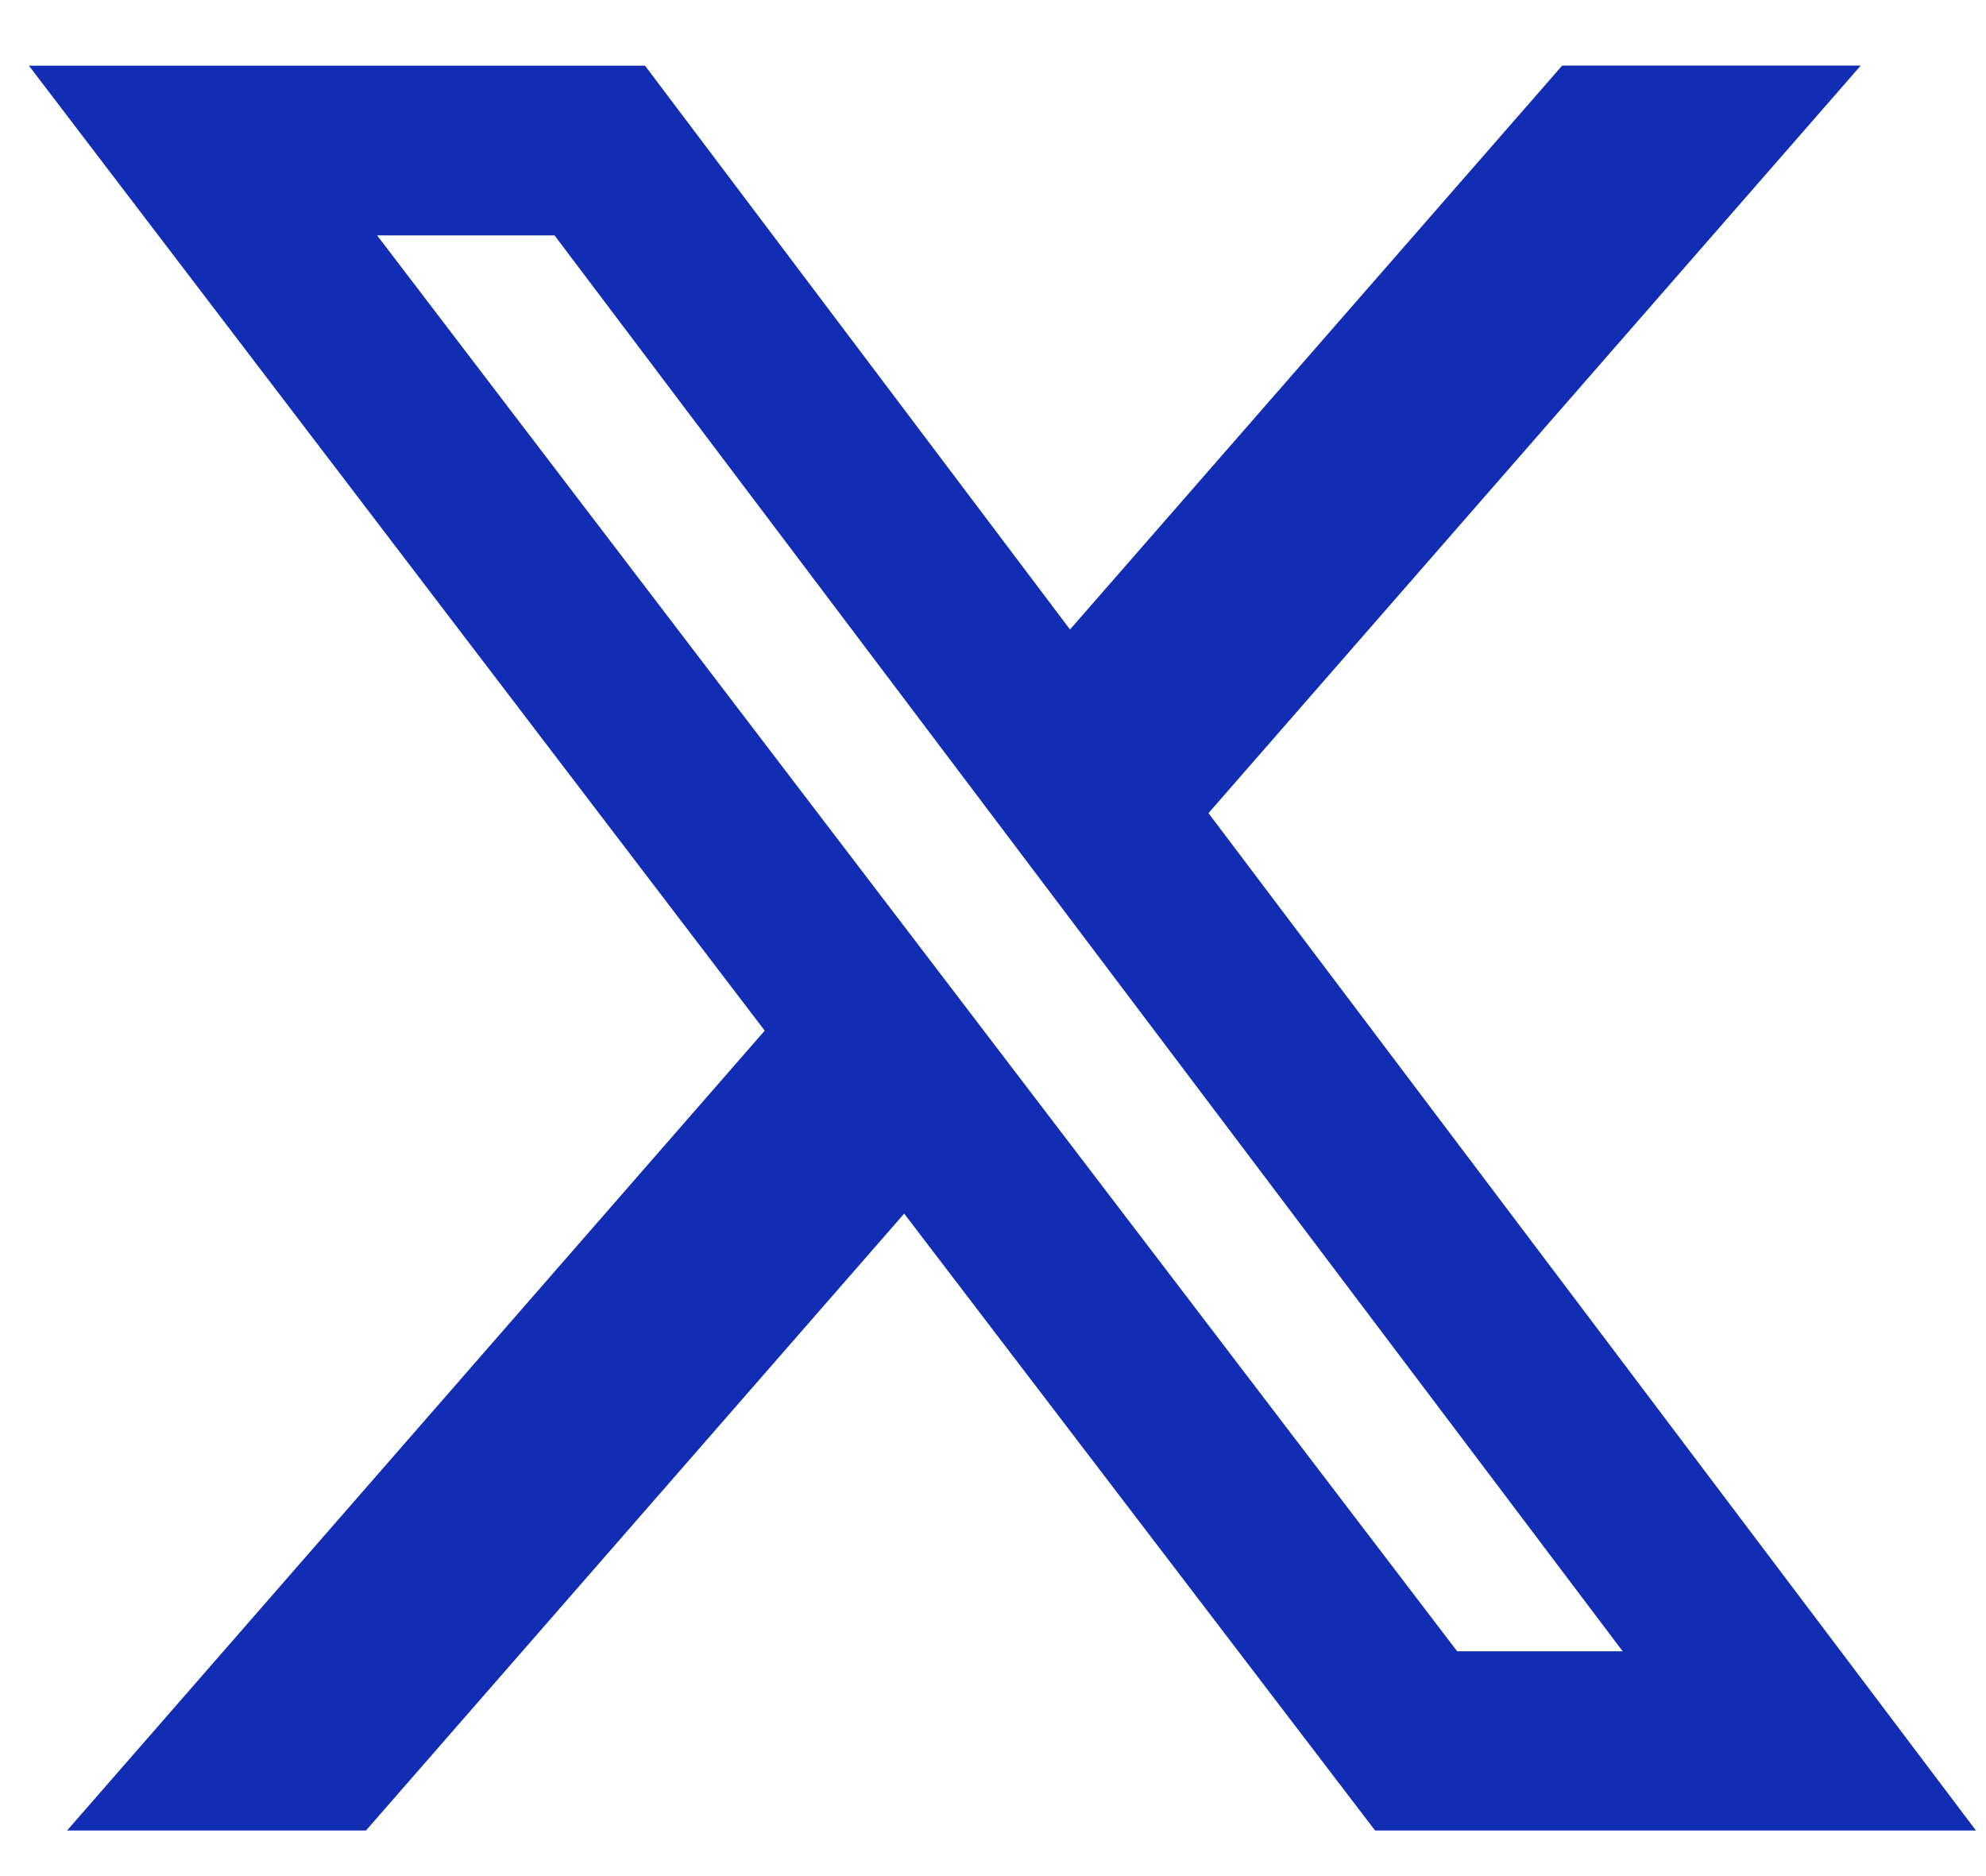
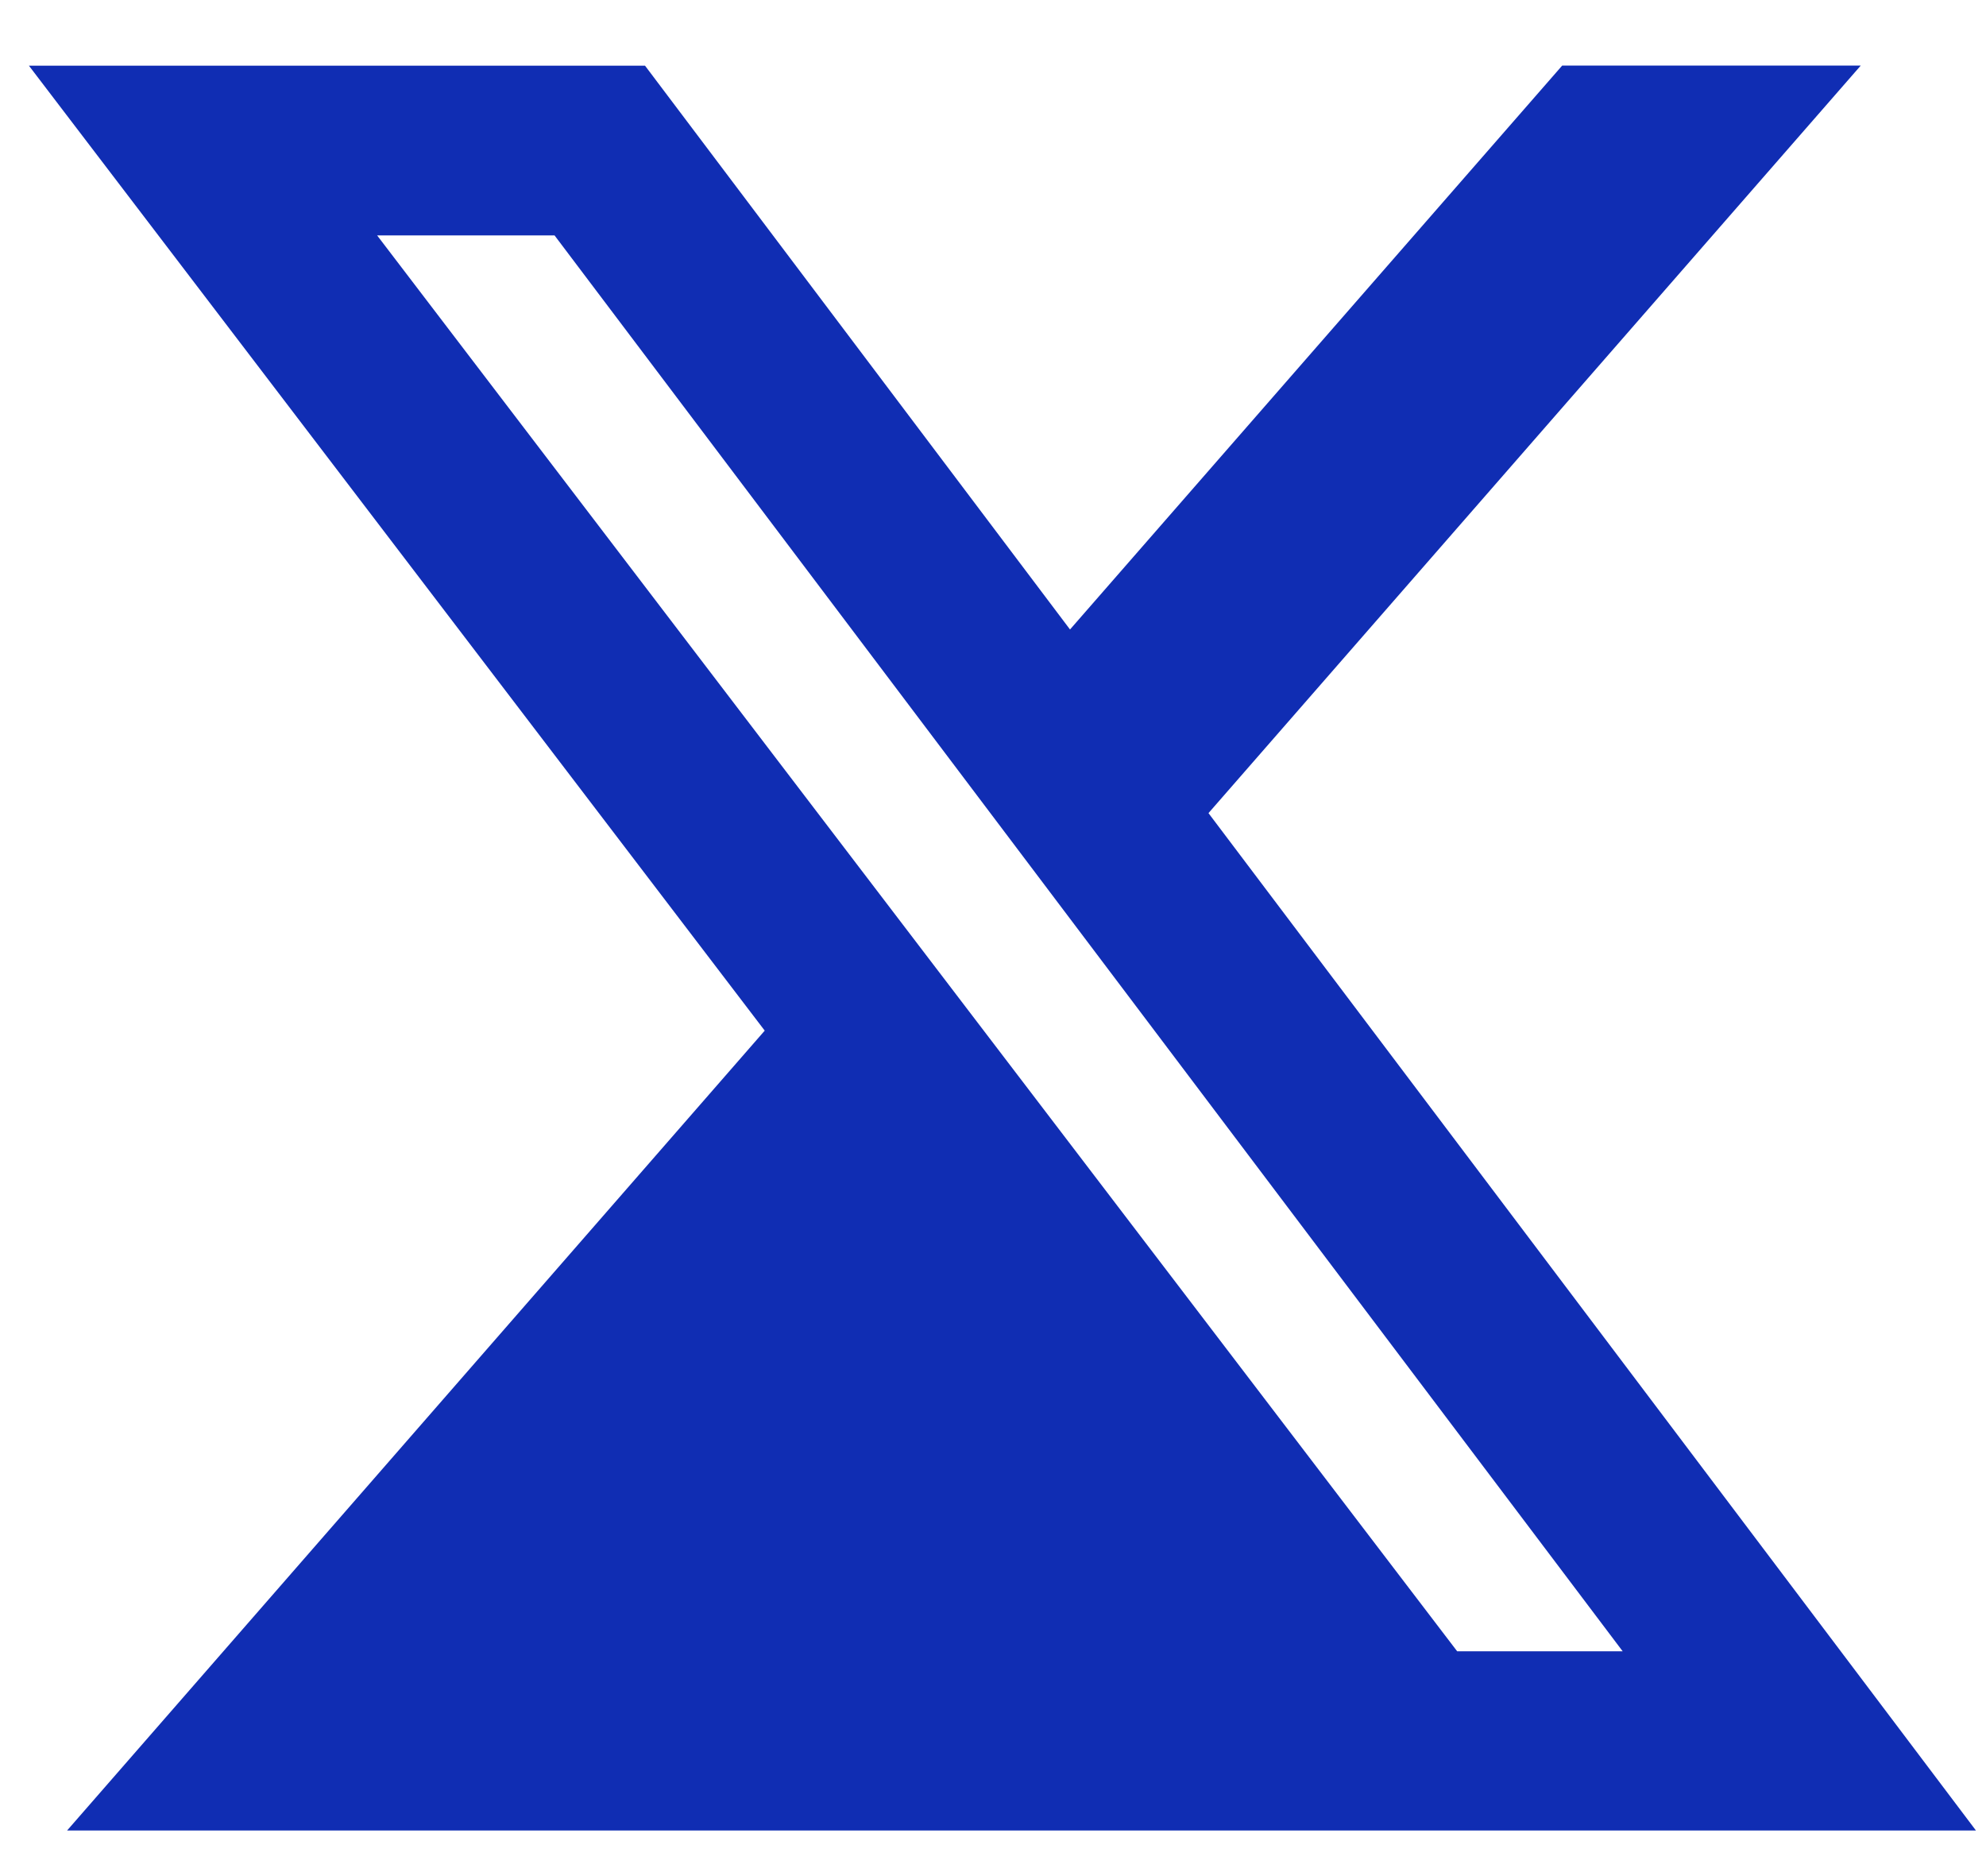
<svg xmlns="http://www.w3.org/2000/svg" width="18" height="17" viewBox="0 0 18 17" fill="none">
-   <path d="M14.159 0.594H16.865L10.953 7.368L17.909 16.587H12.463L8.195 10.997L3.317 16.587H0.608L6.931 9.339L0.262 0.595H5.846L9.698 5.704L14.159 0.594ZM13.207 14.963H14.707L5.026 2.133H3.418L13.207 14.963Z" fill="#102DB3" />
+   <path d="M14.159 0.594H16.865L10.953 7.368L17.909 16.587H12.463L3.317 16.587H0.608L6.931 9.339L0.262 0.595H5.846L9.698 5.704L14.159 0.594ZM13.207 14.963H14.707L5.026 2.133H3.418L13.207 14.963Z" fill="#102DB3" />
</svg>